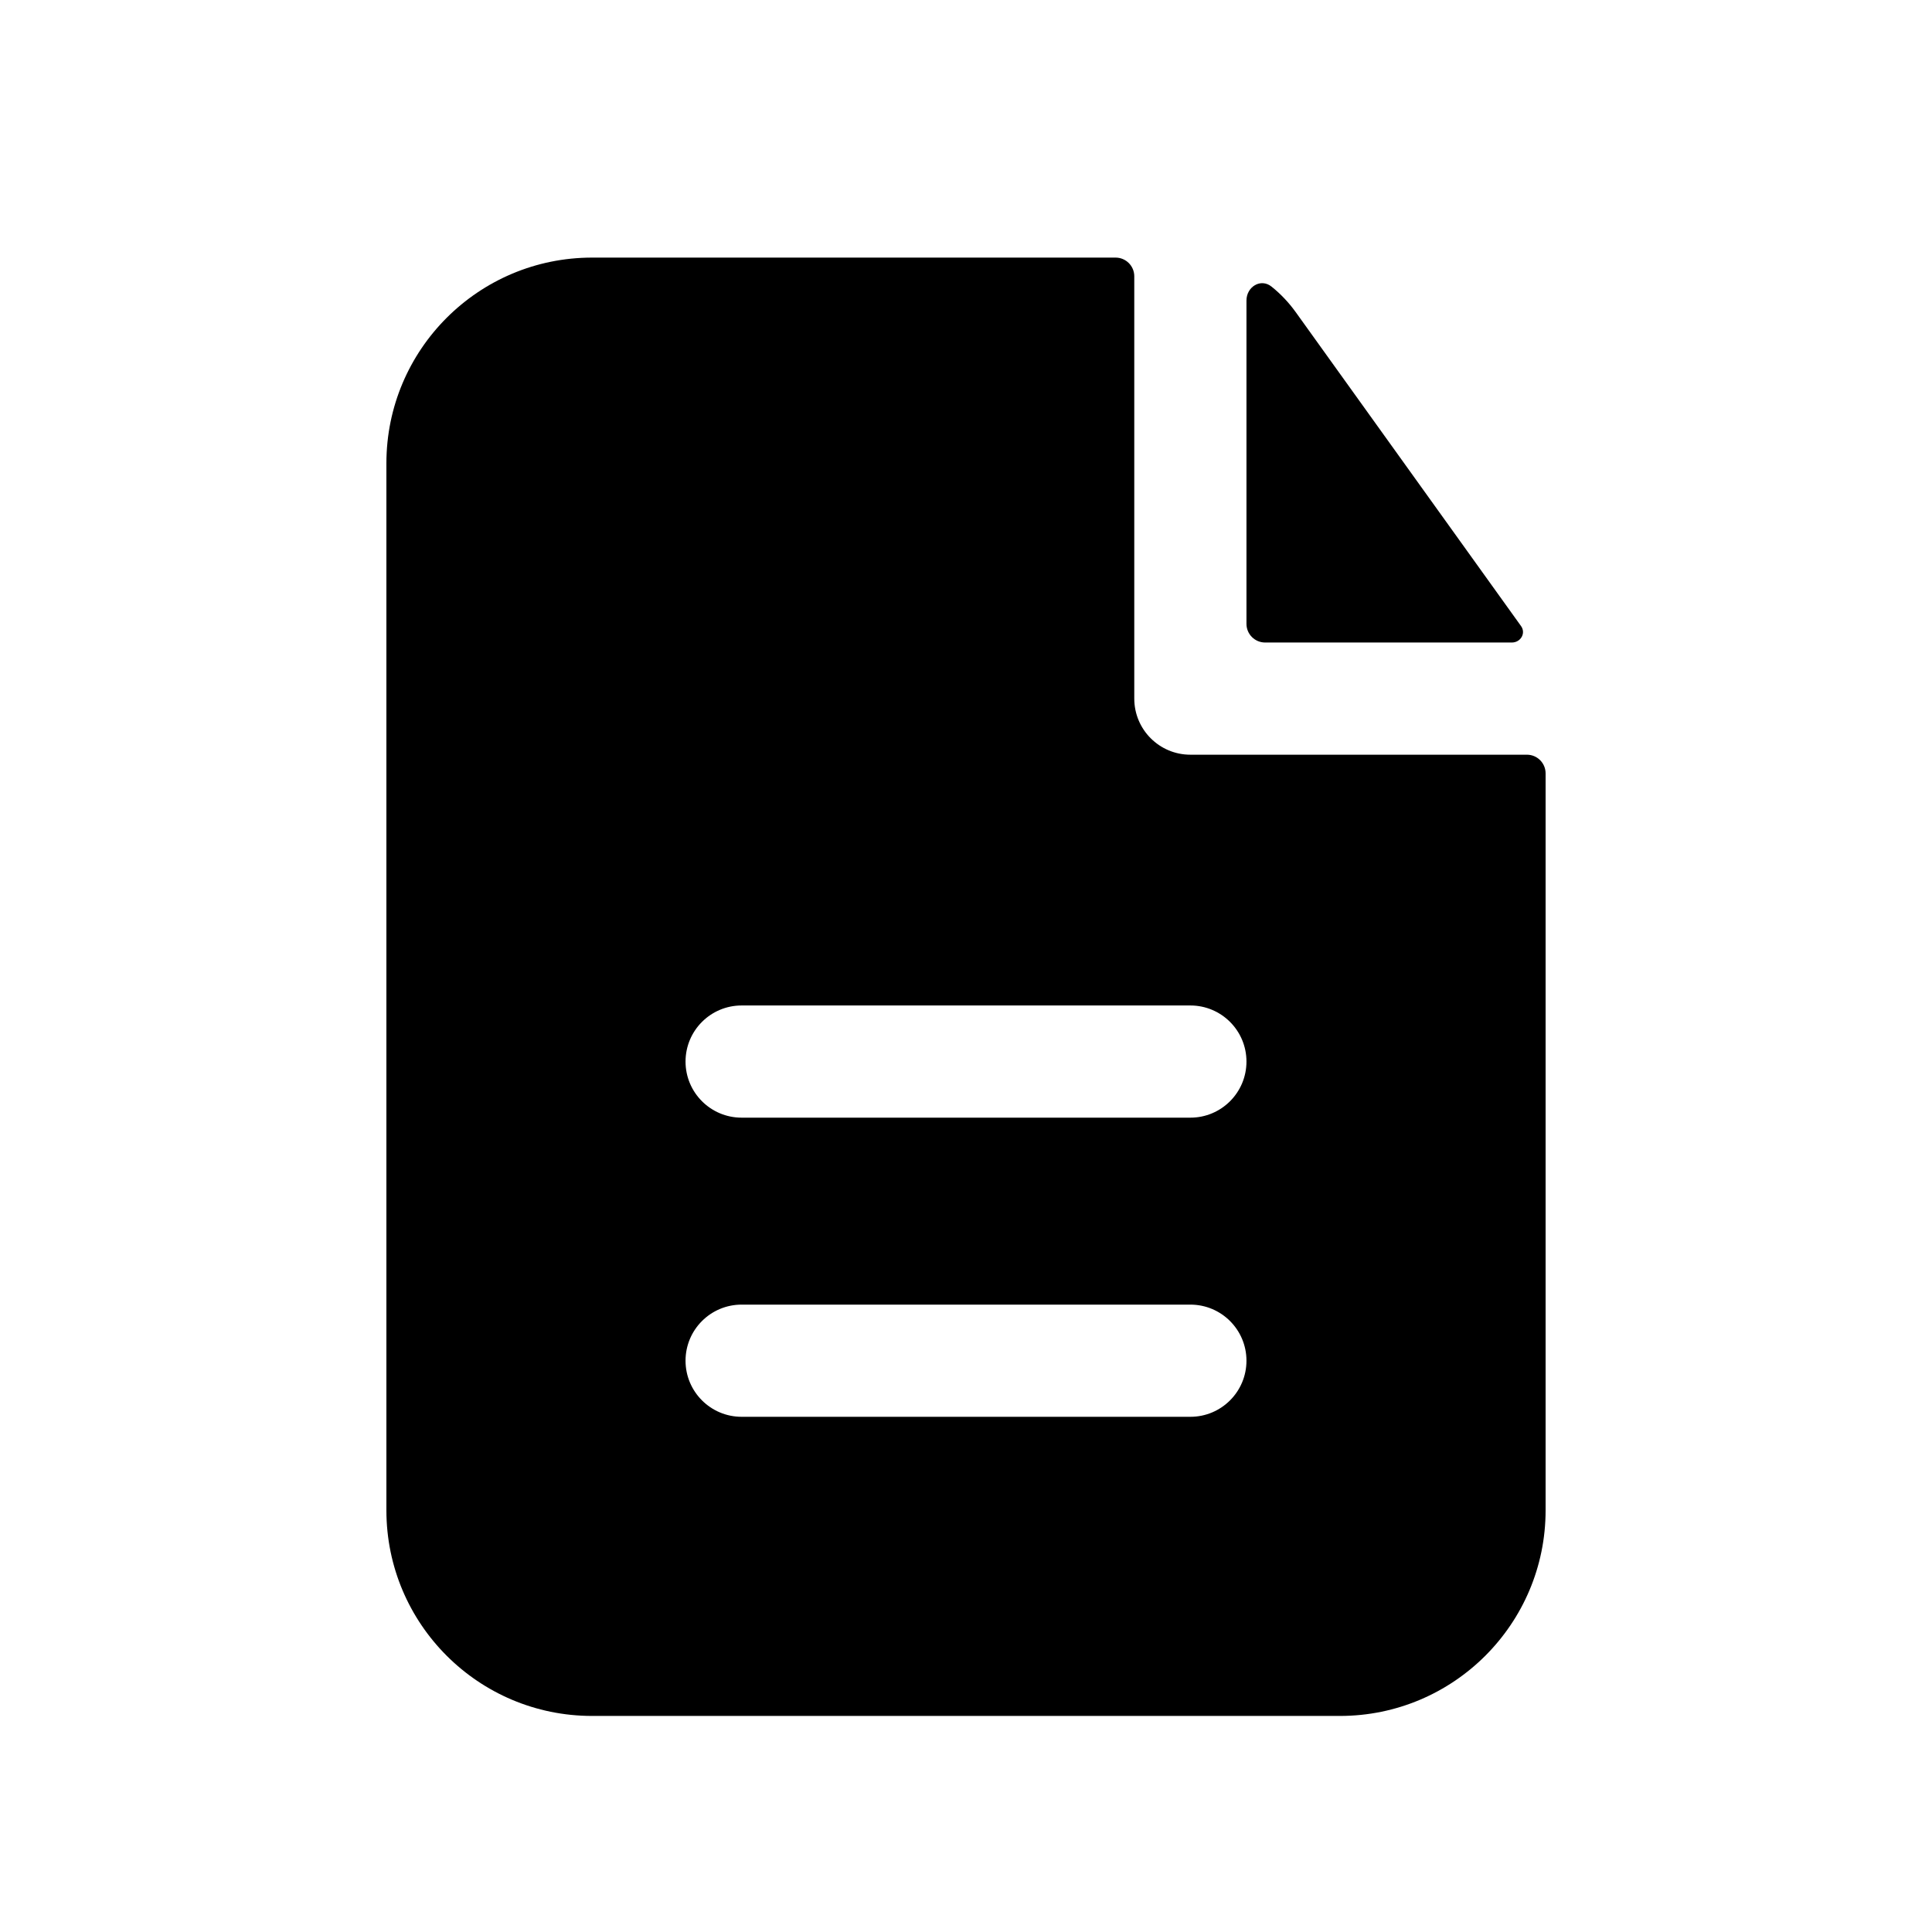
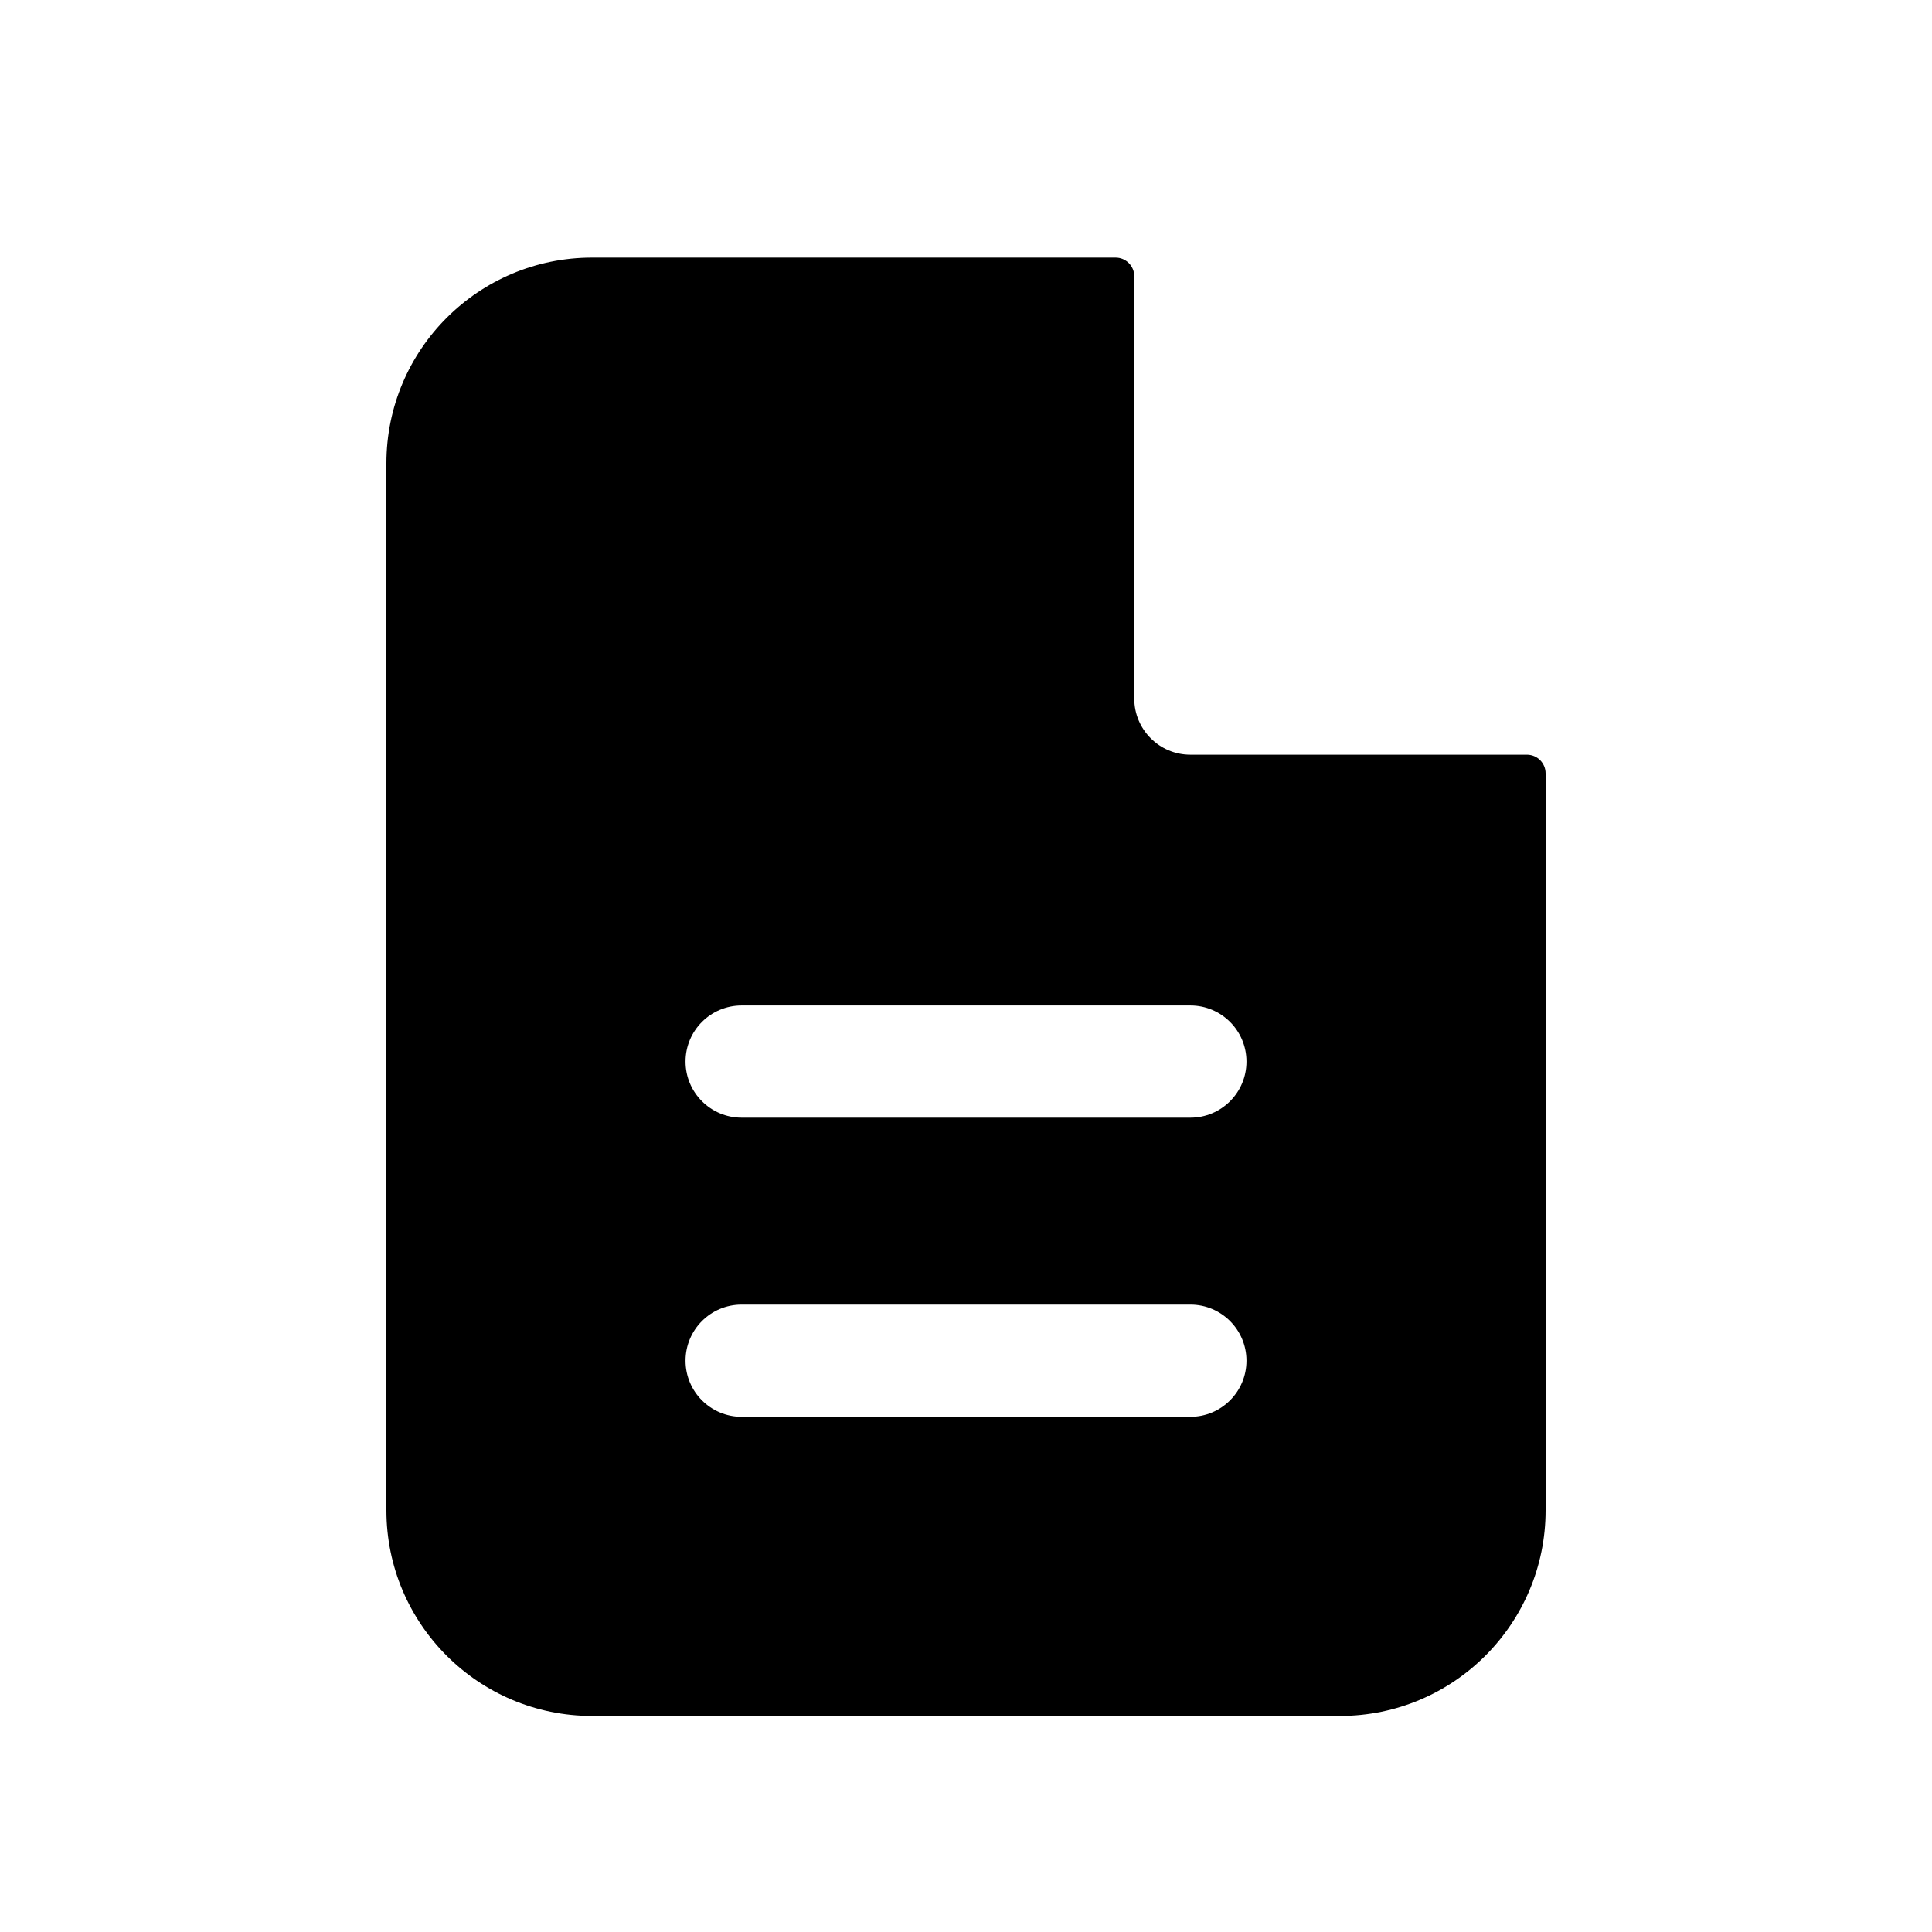
<svg xmlns="http://www.w3.org/2000/svg" width="30" height="30" viewBox="0 0 30 30" fill="none">
  <path fill-rule="evenodd" clip-rule="evenodd" d="M17.613 4.29C17.613 4.13 17.483 4 17.323 4H9.194C7.43 4 6 5.43 6 7.194V23.452C6 25.215 7.43 26.645 9.194 26.645H20.806C22.57 26.645 24 25.215 24 23.452V12.009C24 11.849 23.87 11.719 23.71 11.719H18.484C18.003 11.719 17.613 11.329 17.613 10.848V4.29ZM18.484 15.613C18.965 15.613 19.355 16.003 19.355 16.484C19.355 16.965 18.965 17.355 18.484 17.355H11.516C11.035 17.355 10.645 16.965 10.645 16.484C10.645 16.003 11.035 15.613 11.516 15.613H18.484ZM18.484 20.258C18.965 20.258 19.355 20.648 19.355 21.129C19.355 21.61 18.965 22 18.484 22H11.516C11.035 22 10.645 21.61 10.645 21.129C10.645 20.648 11.035 20.258 11.516 20.258H18.484Z" fill="black" />
-   <path d="M19.355 4.667C19.355 4.452 19.578 4.316 19.745 4.451C19.886 4.564 20.012 4.697 20.12 4.847L23.619 9.722C23.698 9.833 23.612 9.977 23.476 9.977H19.645C19.485 9.977 19.355 9.847 19.355 9.687V4.667Z" fill="black" />
</svg>